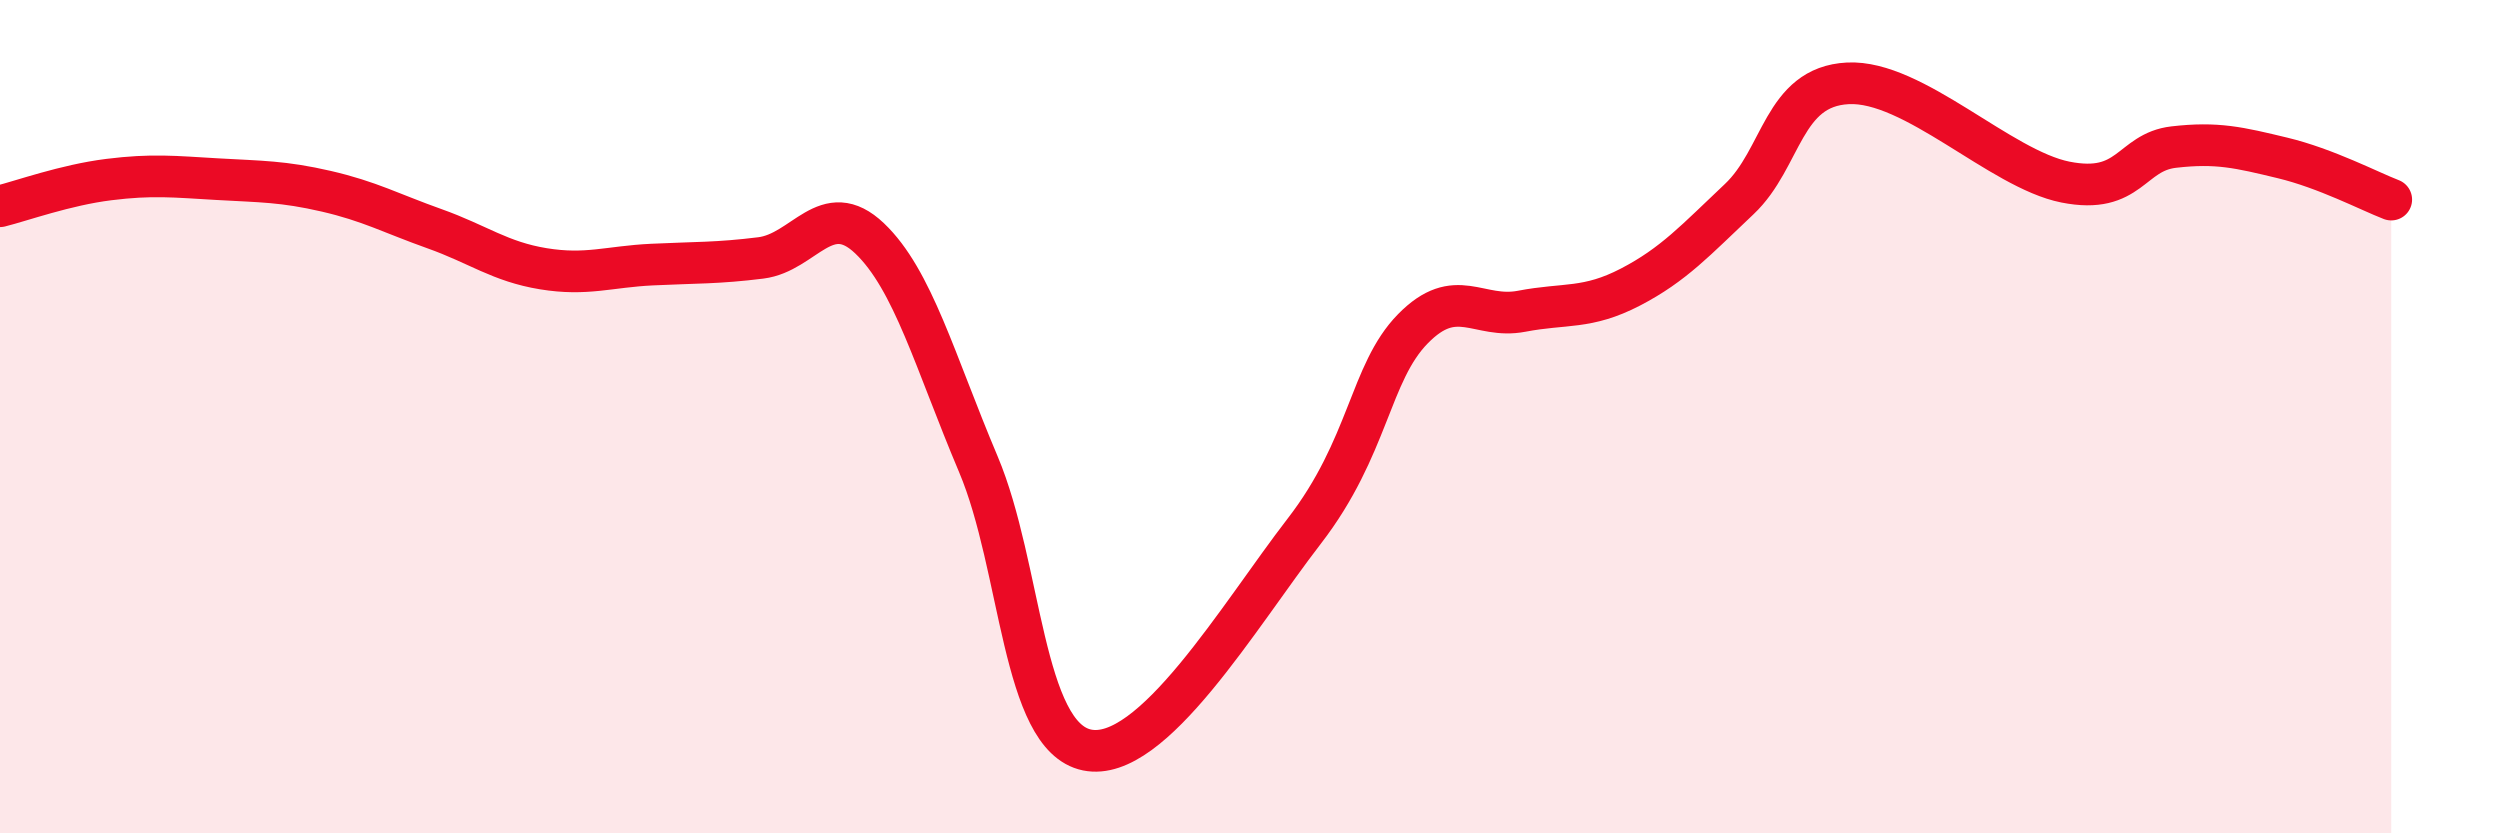
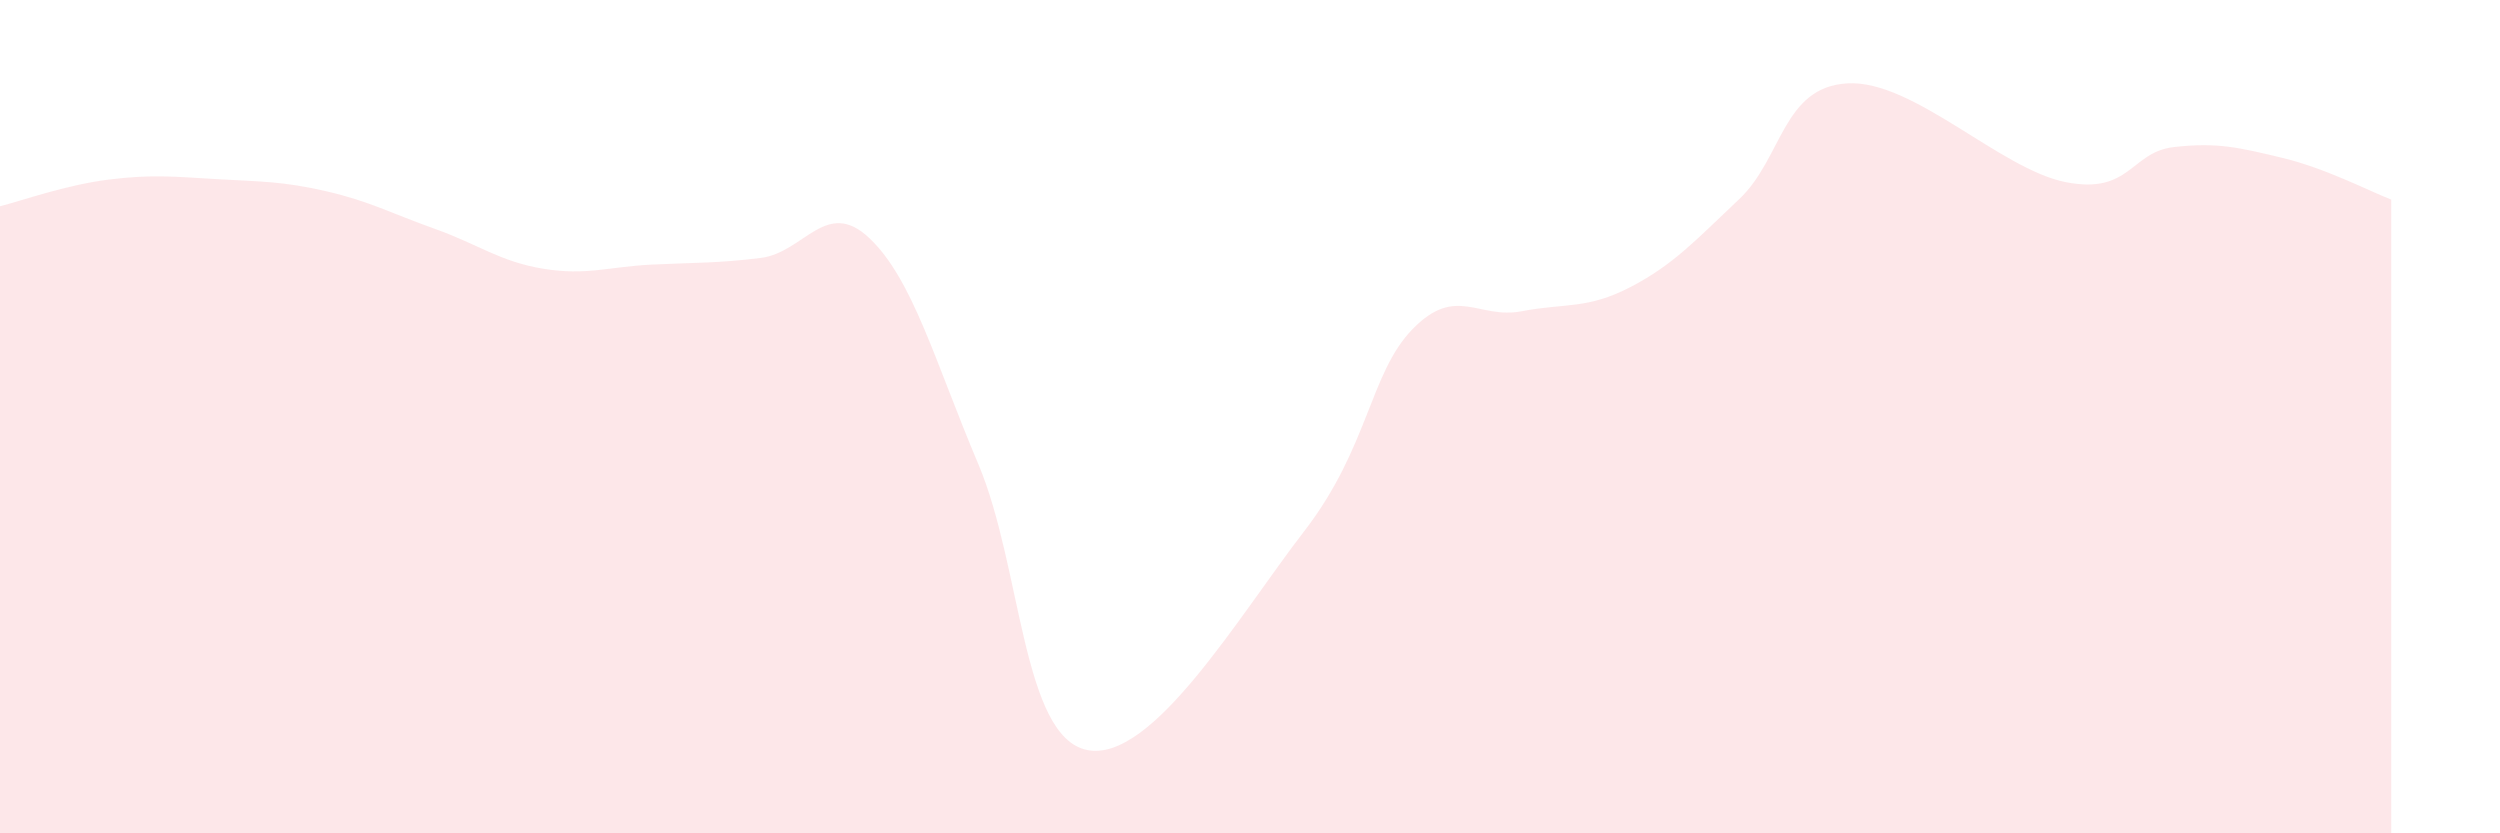
<svg xmlns="http://www.w3.org/2000/svg" width="60" height="20" viewBox="0 0 60 20">
  <path d="M 0,4.95 C 0.52,4.82 1.57,4.44 2.61,4.31 C 3.65,4.18 4.18,4.24 5.22,4.3 C 6.26,4.36 6.79,4.35 7.83,4.59 C 8.87,4.83 9.39,5.12 10.43,5.49 C 11.47,5.86 12,6.28 13.04,6.45 C 14.08,6.62 14.61,6.4 15.65,6.35 C 16.69,6.3 17.22,6.32 18.26,6.19 C 19.3,6.06 19.83,4.73 20.87,5.72 C 21.91,6.71 22.44,8.68 23.48,11.14 C 24.52,13.6 24.53,17.68 26.09,18 C 27.65,18.32 29.74,14.77 31.3,12.75 C 32.86,10.73 32.87,8.95 33.91,7.89 C 34.95,6.83 35.48,7.67 36.52,7.47 C 37.56,7.27 38.09,7.43 39.13,6.89 C 40.17,6.35 40.7,5.76 41.74,4.78 C 42.78,3.8 42.78,2.08 44.35,2 C 45.92,1.92 48.01,4.06 49.57,4.37 C 51.13,4.68 51.13,3.65 52.17,3.53 C 53.21,3.41 53.74,3.54 54.78,3.79 C 55.82,4.04 56.87,4.59 57.39,4.79L57.39 20L0 20Z" fill="#EB0A25" opacity="0.1" stroke-linecap="round" stroke-linejoin="round" />
-   <path d="M 0,4.95 C 0.52,4.82 1.57,4.44 2.61,4.31 C 3.65,4.18 4.18,4.24 5.22,4.3 C 6.26,4.36 6.79,4.35 7.83,4.59 C 8.87,4.83 9.39,5.12 10.43,5.49 C 11.47,5.86 12,6.28 13.04,6.45 C 14.08,6.62 14.61,6.4 15.65,6.35 C 16.69,6.3 17.22,6.32 18.26,6.19 C 19.3,6.06 19.83,4.73 20.87,5.72 C 21.91,6.71 22.44,8.68 23.48,11.14 C 24.52,13.6 24.53,17.68 26.09,18 C 27.65,18.32 29.74,14.77 31.3,12.75 C 32.86,10.73 32.87,8.95 33.91,7.89 C 34.95,6.83 35.48,7.67 36.52,7.47 C 37.56,7.27 38.09,7.43 39.13,6.89 C 40.17,6.35 40.7,5.76 41.74,4.78 C 42.78,3.8 42.78,2.08 44.35,2 C 45.92,1.92 48.01,4.06 49.57,4.37 C 51.13,4.68 51.13,3.65 52.17,3.53 C 53.21,3.41 53.74,3.54 54.78,3.79 C 55.82,4.04 56.87,4.59 57.39,4.79" stroke="#EB0A25" stroke-width="1" fill="none" stroke-linecap="round" stroke-linejoin="round" />
</svg>